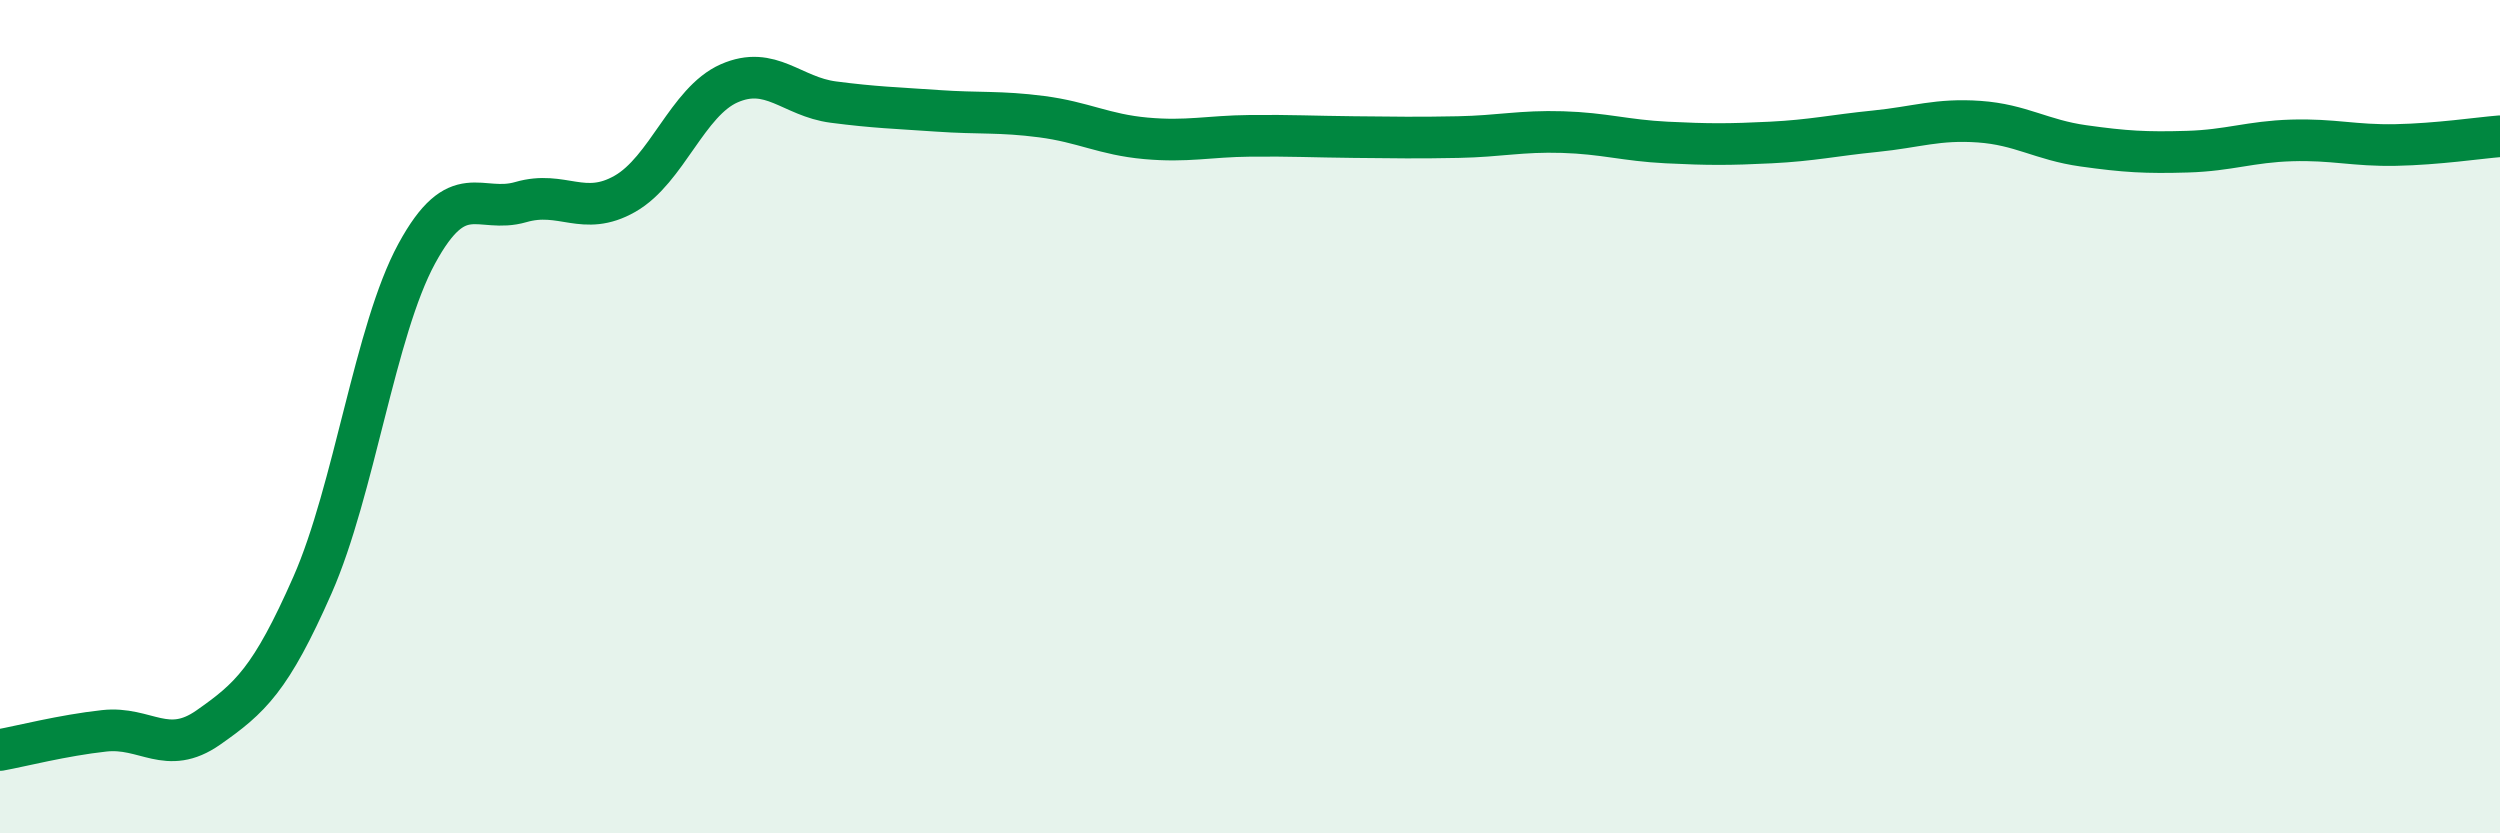
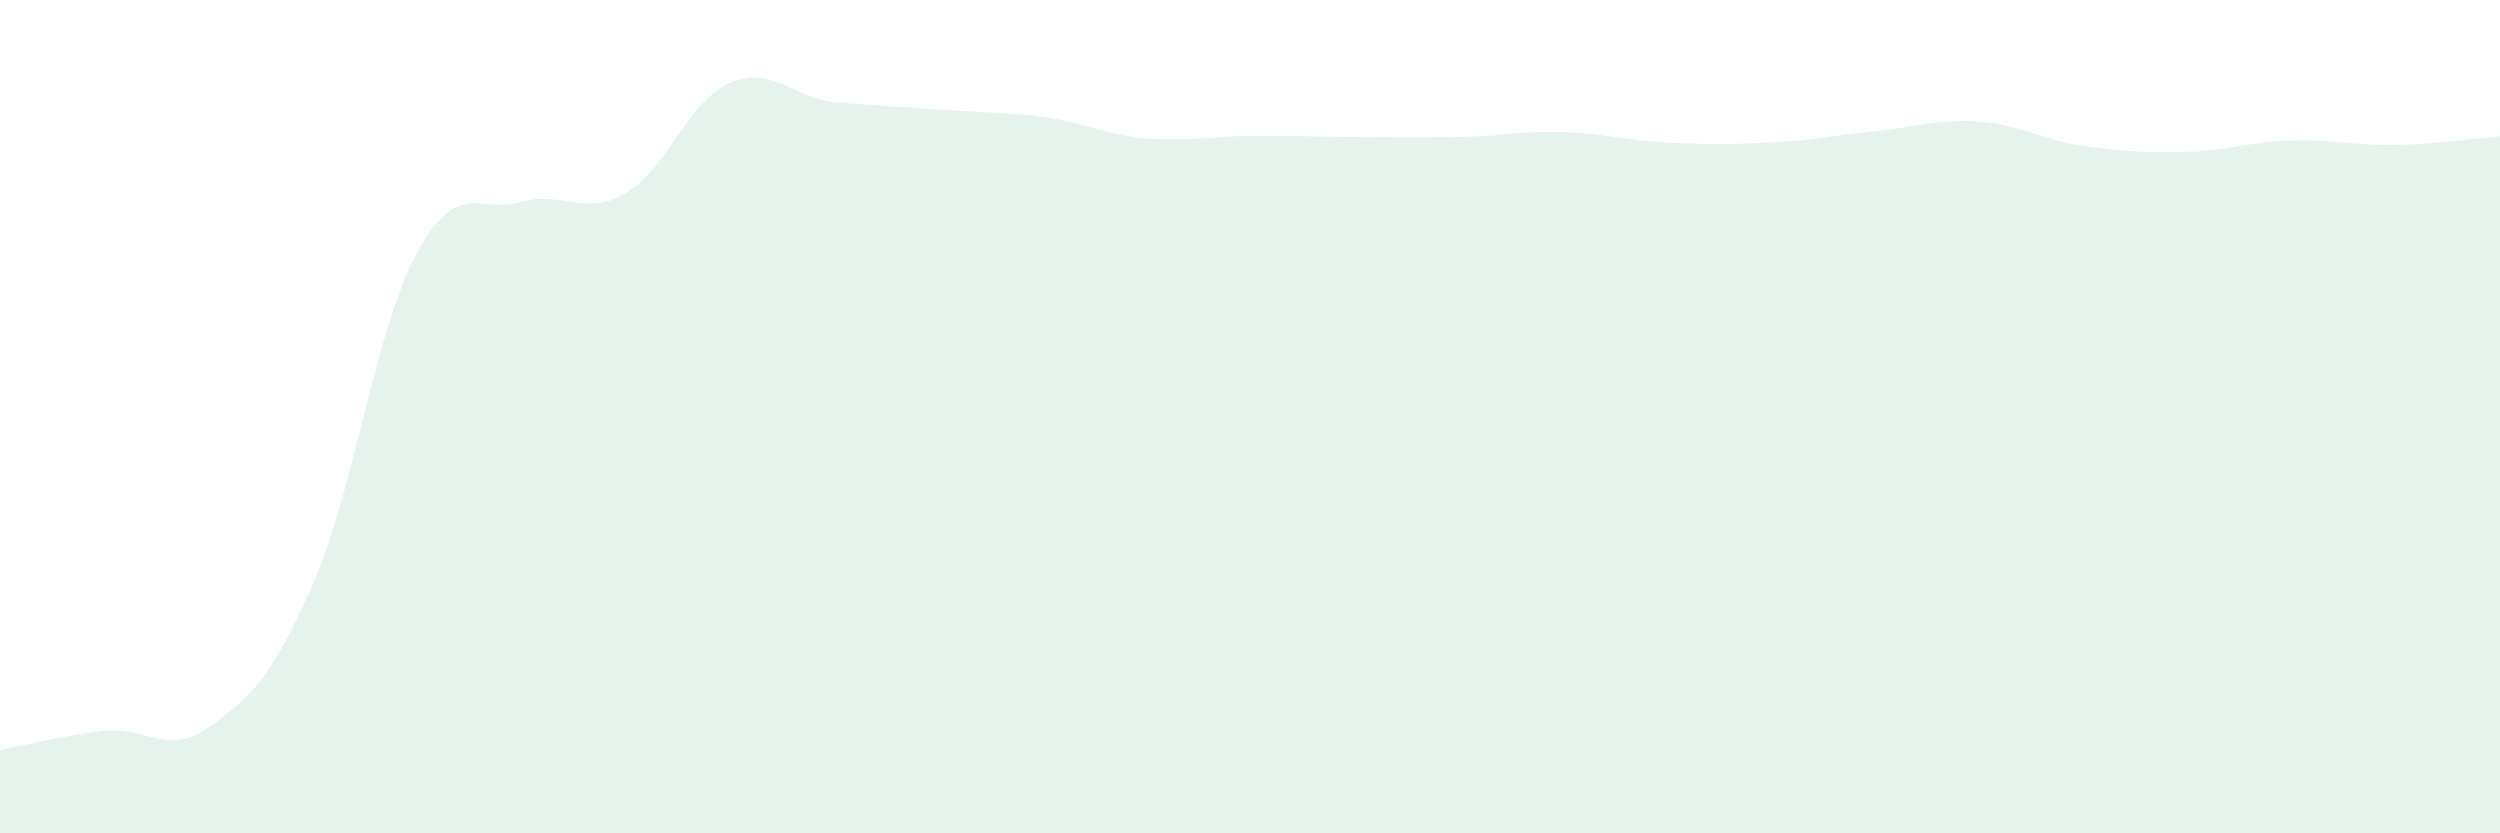
<svg xmlns="http://www.w3.org/2000/svg" width="60" height="20" viewBox="0 0 60 20">
-   <path d="M 0,18 C 0.5,17.91 1.5,17.65 2.5,17.54 C 3.5,17.43 4,18.16 5,17.46 C 6,16.76 6.5,16.31 7.5,14.04 C 8.5,11.77 9,7.93 10,6.09 C 11,4.25 11.5,5.14 12.5,4.85 C 13.5,4.56 14,5.22 15,4.65 C 16,4.08 16.5,2.44 17.5,2 C 18.5,1.56 19,2.32 20,2.45 C 21,2.58 21.5,2.59 22.5,2.66 C 23.5,2.73 24,2.67 25,2.8 C 26,2.93 26.5,3.23 27.5,3.32 C 28.5,3.41 29,3.27 30,3.26 C 31,3.25 31.5,3.28 32.5,3.29 C 33.5,3.3 34,3.31 35,3.29 C 36,3.27 36.5,3.14 37.5,3.17 C 38.5,3.2 39,3.37 40,3.42 C 41,3.47 41.5,3.47 42.5,3.42 C 43.5,3.37 44,3.25 45,3.15 C 46,3.05 46.5,2.85 47.5,2.92 C 48.5,2.99 49,3.36 50,3.5 C 51,3.64 51.5,3.67 52.5,3.64 C 53.5,3.61 54,3.4 55,3.37 C 56,3.34 56.5,3.5 57.5,3.48 C 58.5,3.46 59.5,3.31 60,3.27L60 20L0 20Z" fill="#008740" opacity="0.1" stroke-linecap="round" stroke-linejoin="round" />
-   <path d="M 0,18 C 0.5,17.91 1.5,17.65 2.5,17.54 C 3.5,17.43 4,18.16 5,17.46 C 6,16.76 6.5,16.31 7.5,14.04 C 8.5,11.77 9,7.93 10,6.09 C 11,4.25 11.5,5.14 12.5,4.85 C 13.5,4.56 14,5.22 15,4.65 C 16,4.08 16.5,2.44 17.5,2 C 18.5,1.56 19,2.32 20,2.45 C 21,2.58 21.5,2.59 22.5,2.66 C 23.5,2.73 24,2.67 25,2.8 C 26,2.93 26.5,3.23 27.5,3.32 C 28.5,3.41 29,3.27 30,3.26 C 31,3.25 31.5,3.28 32.5,3.29 C 33.5,3.3 34,3.31 35,3.29 C 36,3.27 36.5,3.14 37.5,3.17 C 38.5,3.2 39,3.37 40,3.42 C 41,3.47 41.5,3.47 42.5,3.42 C 43.5,3.37 44,3.25 45,3.15 C 46,3.05 46.5,2.85 47.5,2.92 C 48.5,2.99 49,3.36 50,3.5 C 51,3.64 51.5,3.67 52.5,3.64 C 53.5,3.61 54,3.4 55,3.37 C 56,3.34 56.5,3.5 57.5,3.48 C 58.5,3.46 59.5,3.31 60,3.27" stroke="#008740" stroke-width="1" fill="none" stroke-linecap="round" stroke-linejoin="round" />
+   <path d="M 0,18 C 0.5,17.91 1.5,17.65 2.5,17.54 C 3.5,17.43 4,18.16 5,17.46 C 6,16.76 6.5,16.31 7.5,14.04 C 8.5,11.77 9,7.93 10,6.09 C 11,4.25 11.5,5.14 12.5,4.85 C 13.5,4.56 14,5.22 15,4.65 C 16,4.08 16.5,2.44 17.5,2 C 18.5,1.56 19,2.32 20,2.45 C 23.5,2.73 24,2.67 25,2.8 C 26,2.93 26.5,3.23 27.5,3.32 C 28.5,3.41 29,3.27 30,3.26 C 31,3.25 31.5,3.28 32.5,3.29 C 33.5,3.3 34,3.31 35,3.29 C 36,3.27 36.5,3.14 37.5,3.17 C 38.5,3.2 39,3.37 40,3.42 C 41,3.47 41.5,3.47 42.5,3.42 C 43.5,3.37 44,3.25 45,3.15 C 46,3.05 46.5,2.85 47.5,2.92 C 48.5,2.99 49,3.36 50,3.5 C 51,3.64 51.5,3.67 52.5,3.64 C 53.5,3.61 54,3.4 55,3.37 C 56,3.34 56.5,3.5 57.5,3.48 C 58.5,3.46 59.5,3.31 60,3.27L60 20L0 20Z" fill="#008740" opacity="0.1" stroke-linecap="round" stroke-linejoin="round" />
</svg>